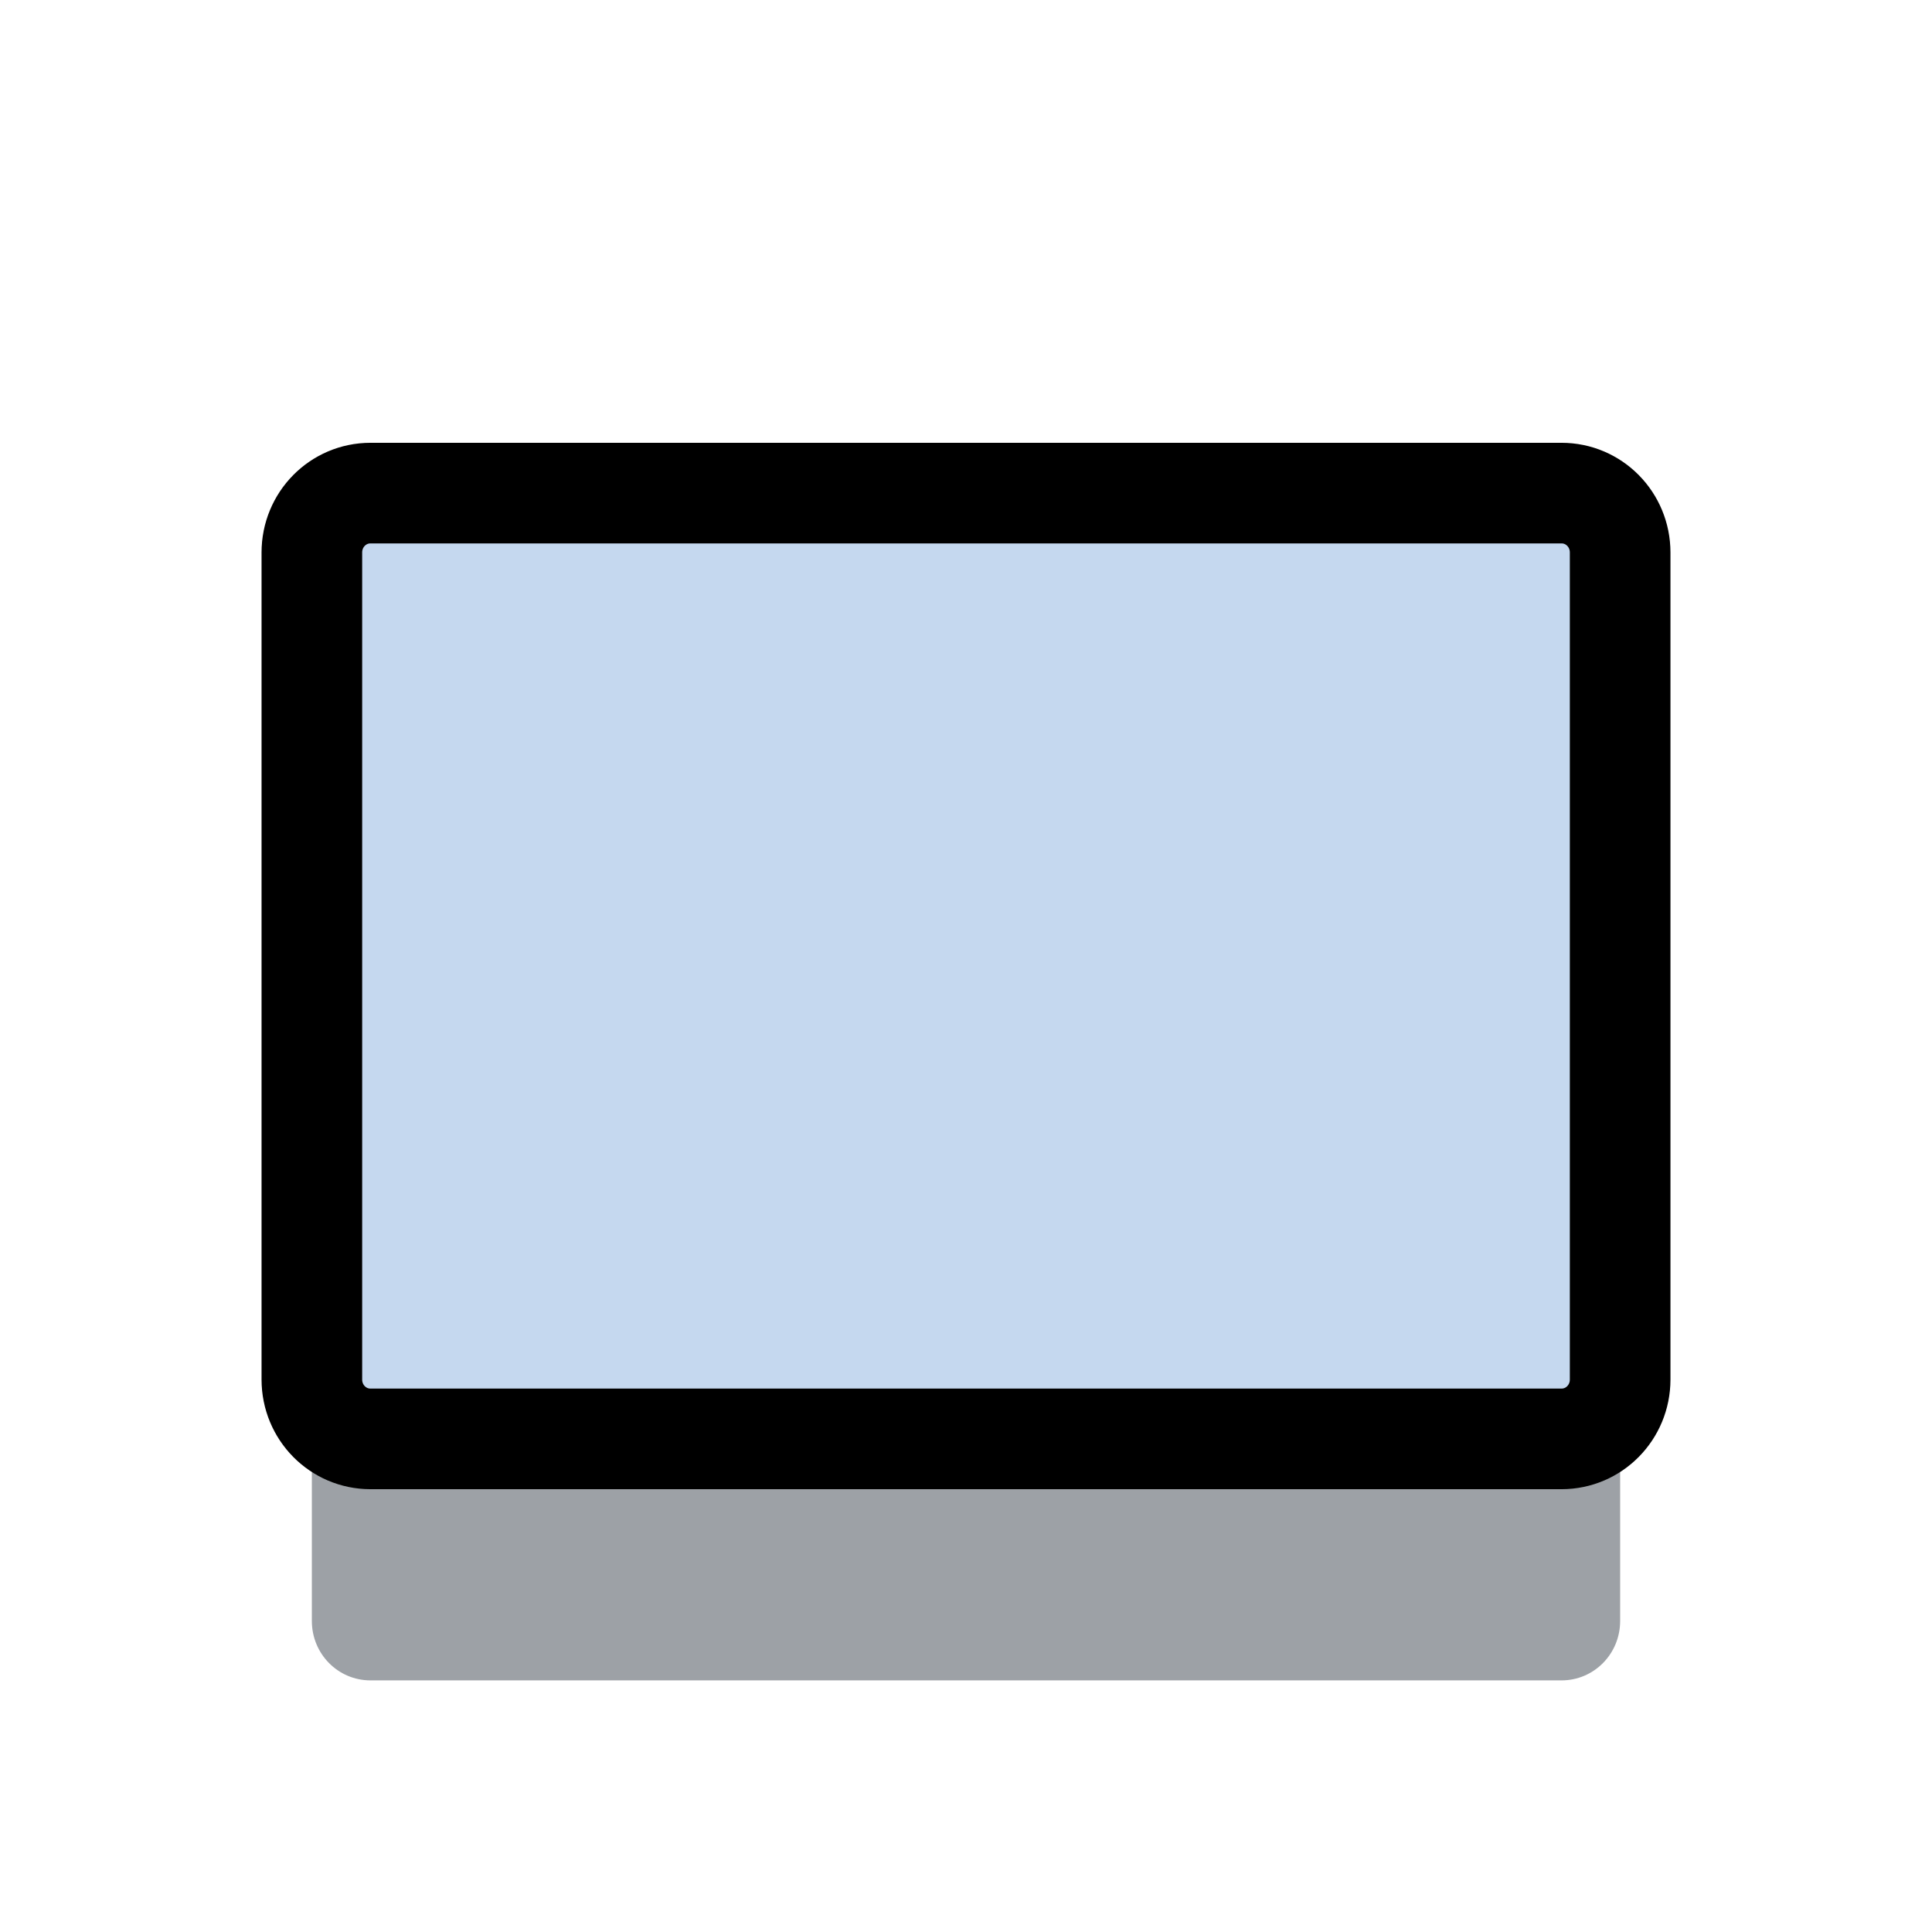
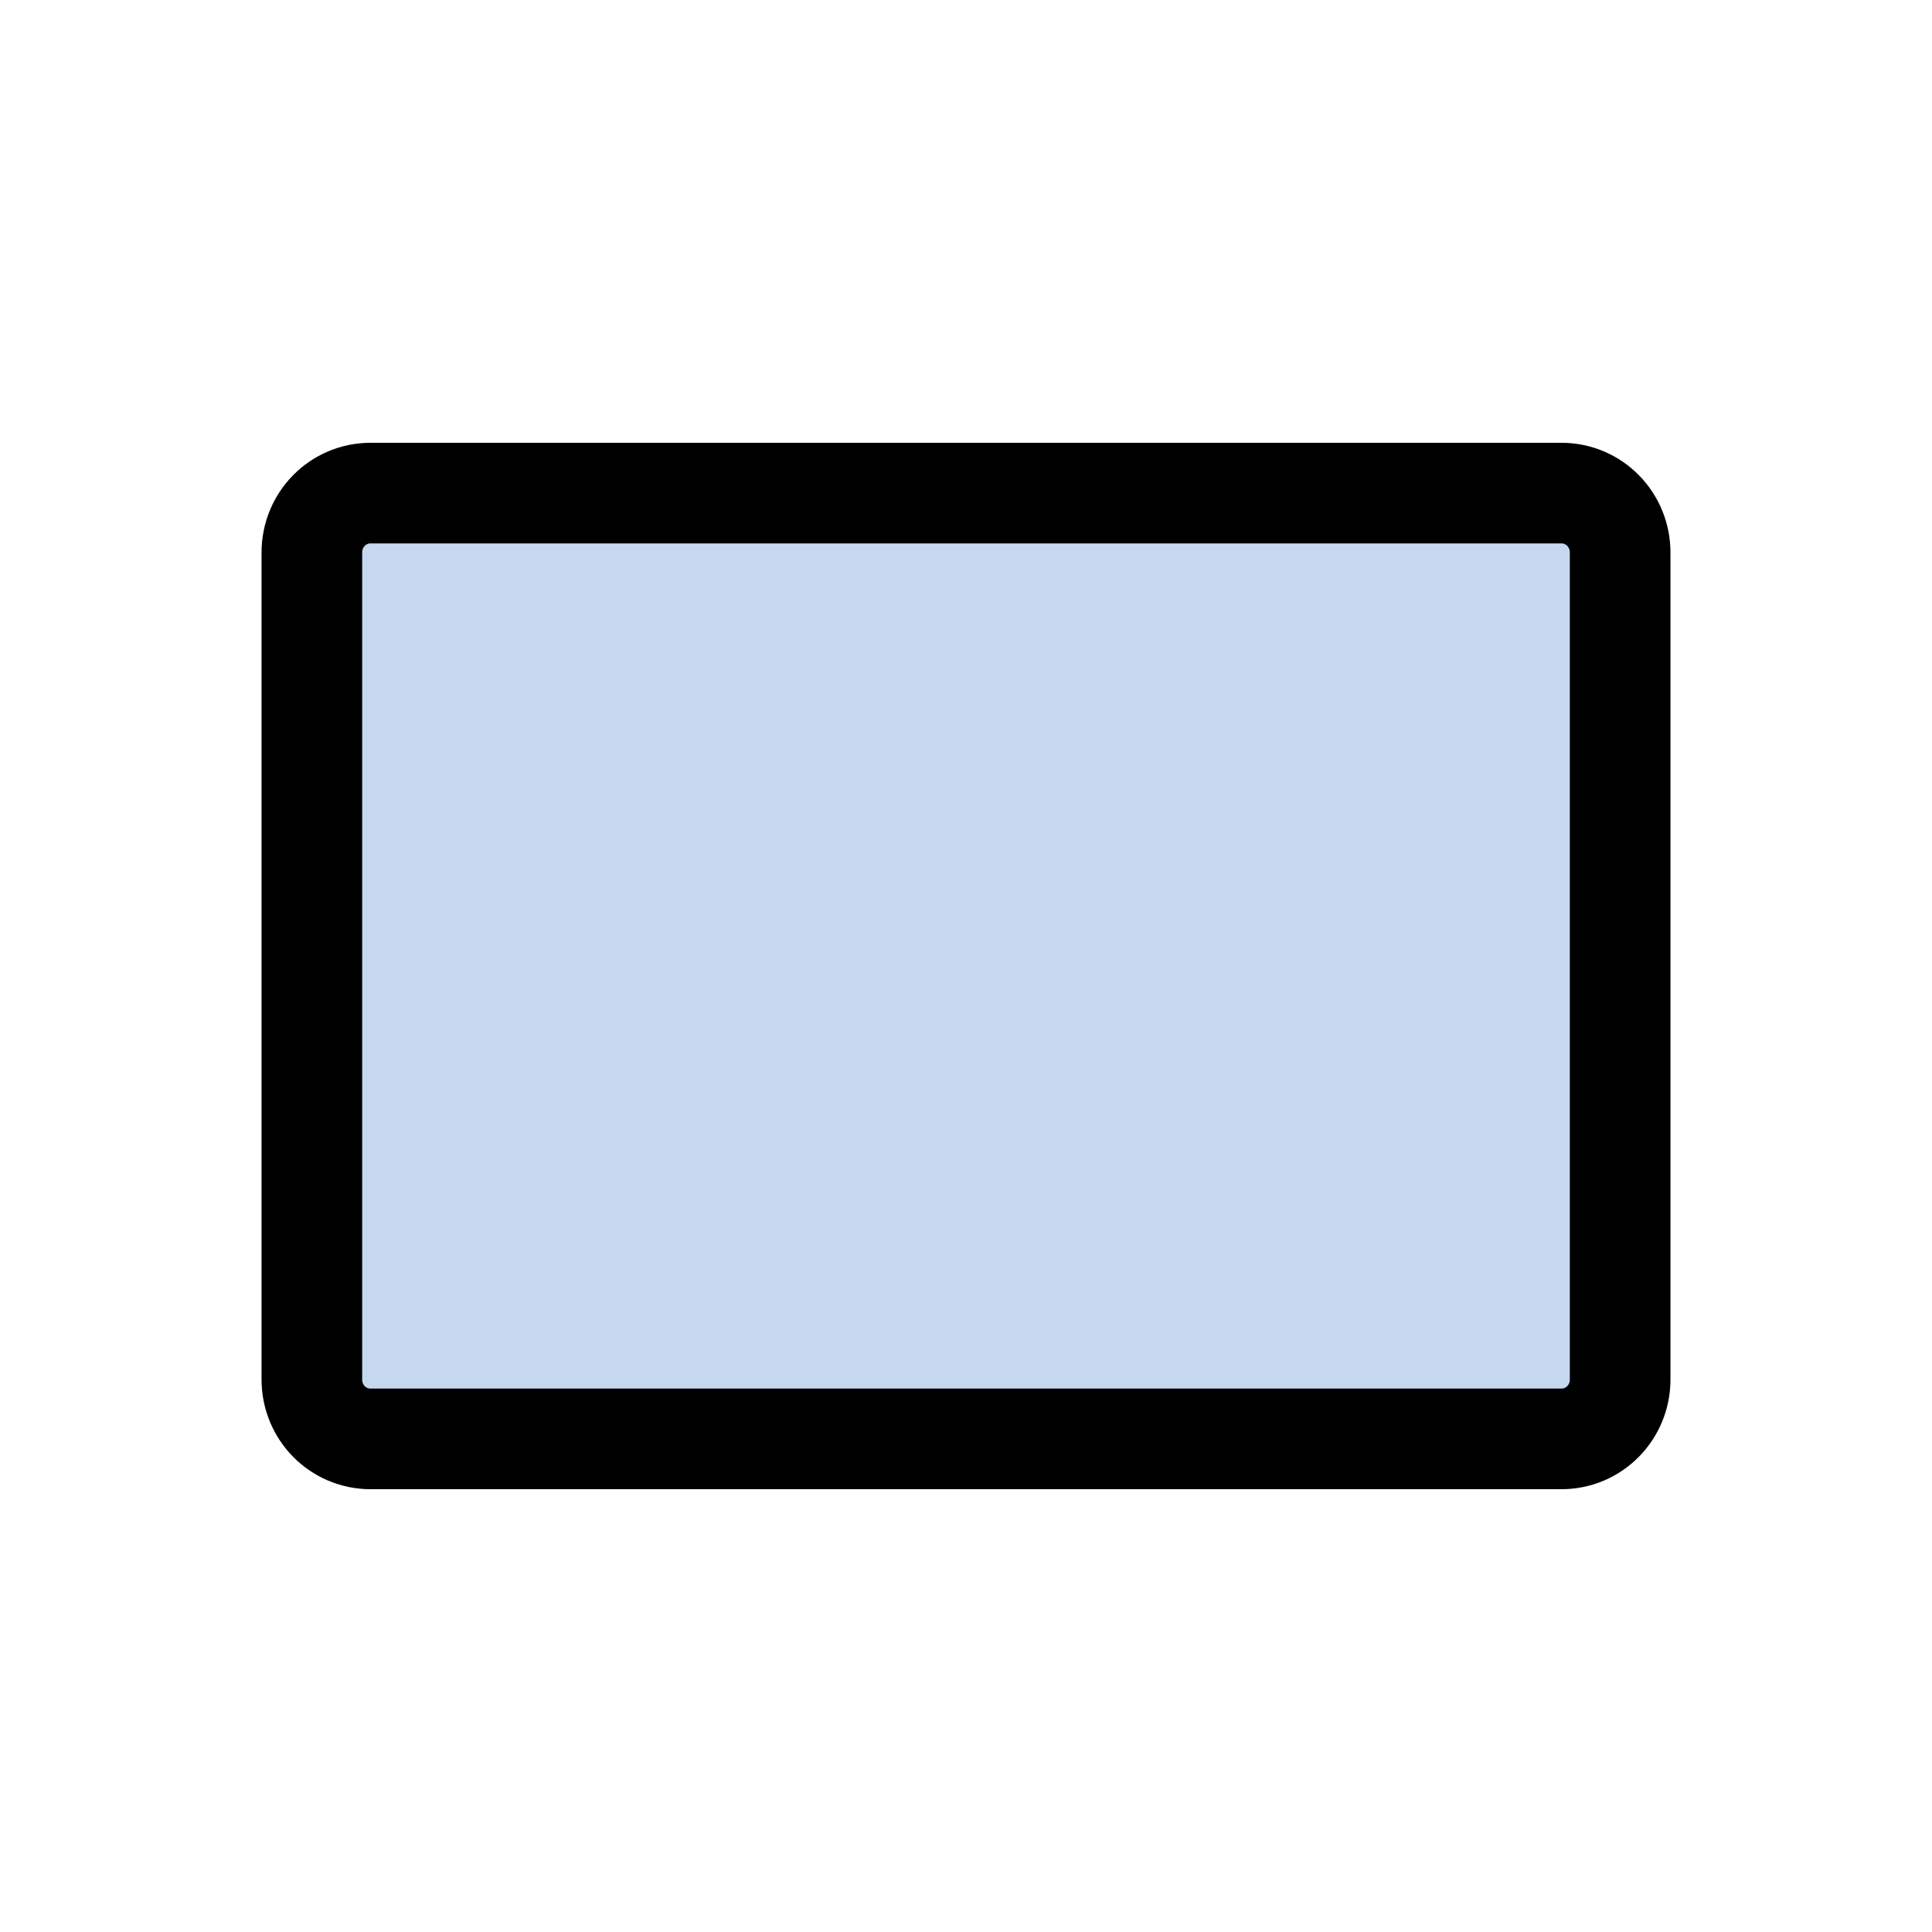
<svg xmlns="http://www.w3.org/2000/svg" xmlns:ns1="http://inkscape.sourceforge.net/DTD/sodipodi-0.dtd" _SVGFile__filename="oldscale/actions/shadow.svg" ns1:version="0.32" version="1.0" viewBox="0 0 60 60">
  <ns1:namedview bordercolor="#666666" borderopacity="1.0" pagecolor="#ffffff" />
-   <path d="m9.685 24.659v25.682c0 1.022 0.812 1.845 1.821 1.845h36.988c1.009 0 1.821-0.823 1.821-1.845v-25.682h-40.63z" fill="#9da1a6" fill-rule="evenodd" ns1:nodetypes="ccccccc" />
  <path d="m11.506 15.314c-1.009 0-1.821 0.823-1.821 1.845v25.682c0 1.022 0.812 1.845 1.821 1.845h36.988c1.009 0 1.821-0.823 1.821-1.845v-25.682c0-1.022-0.812-1.845-1.821-1.845h-36.988z" fill="#c5d8ef" fill-rule="evenodd" stroke="#000" stroke-linecap="round" stroke-linejoin="round" stroke-width="3.125" />
</svg>